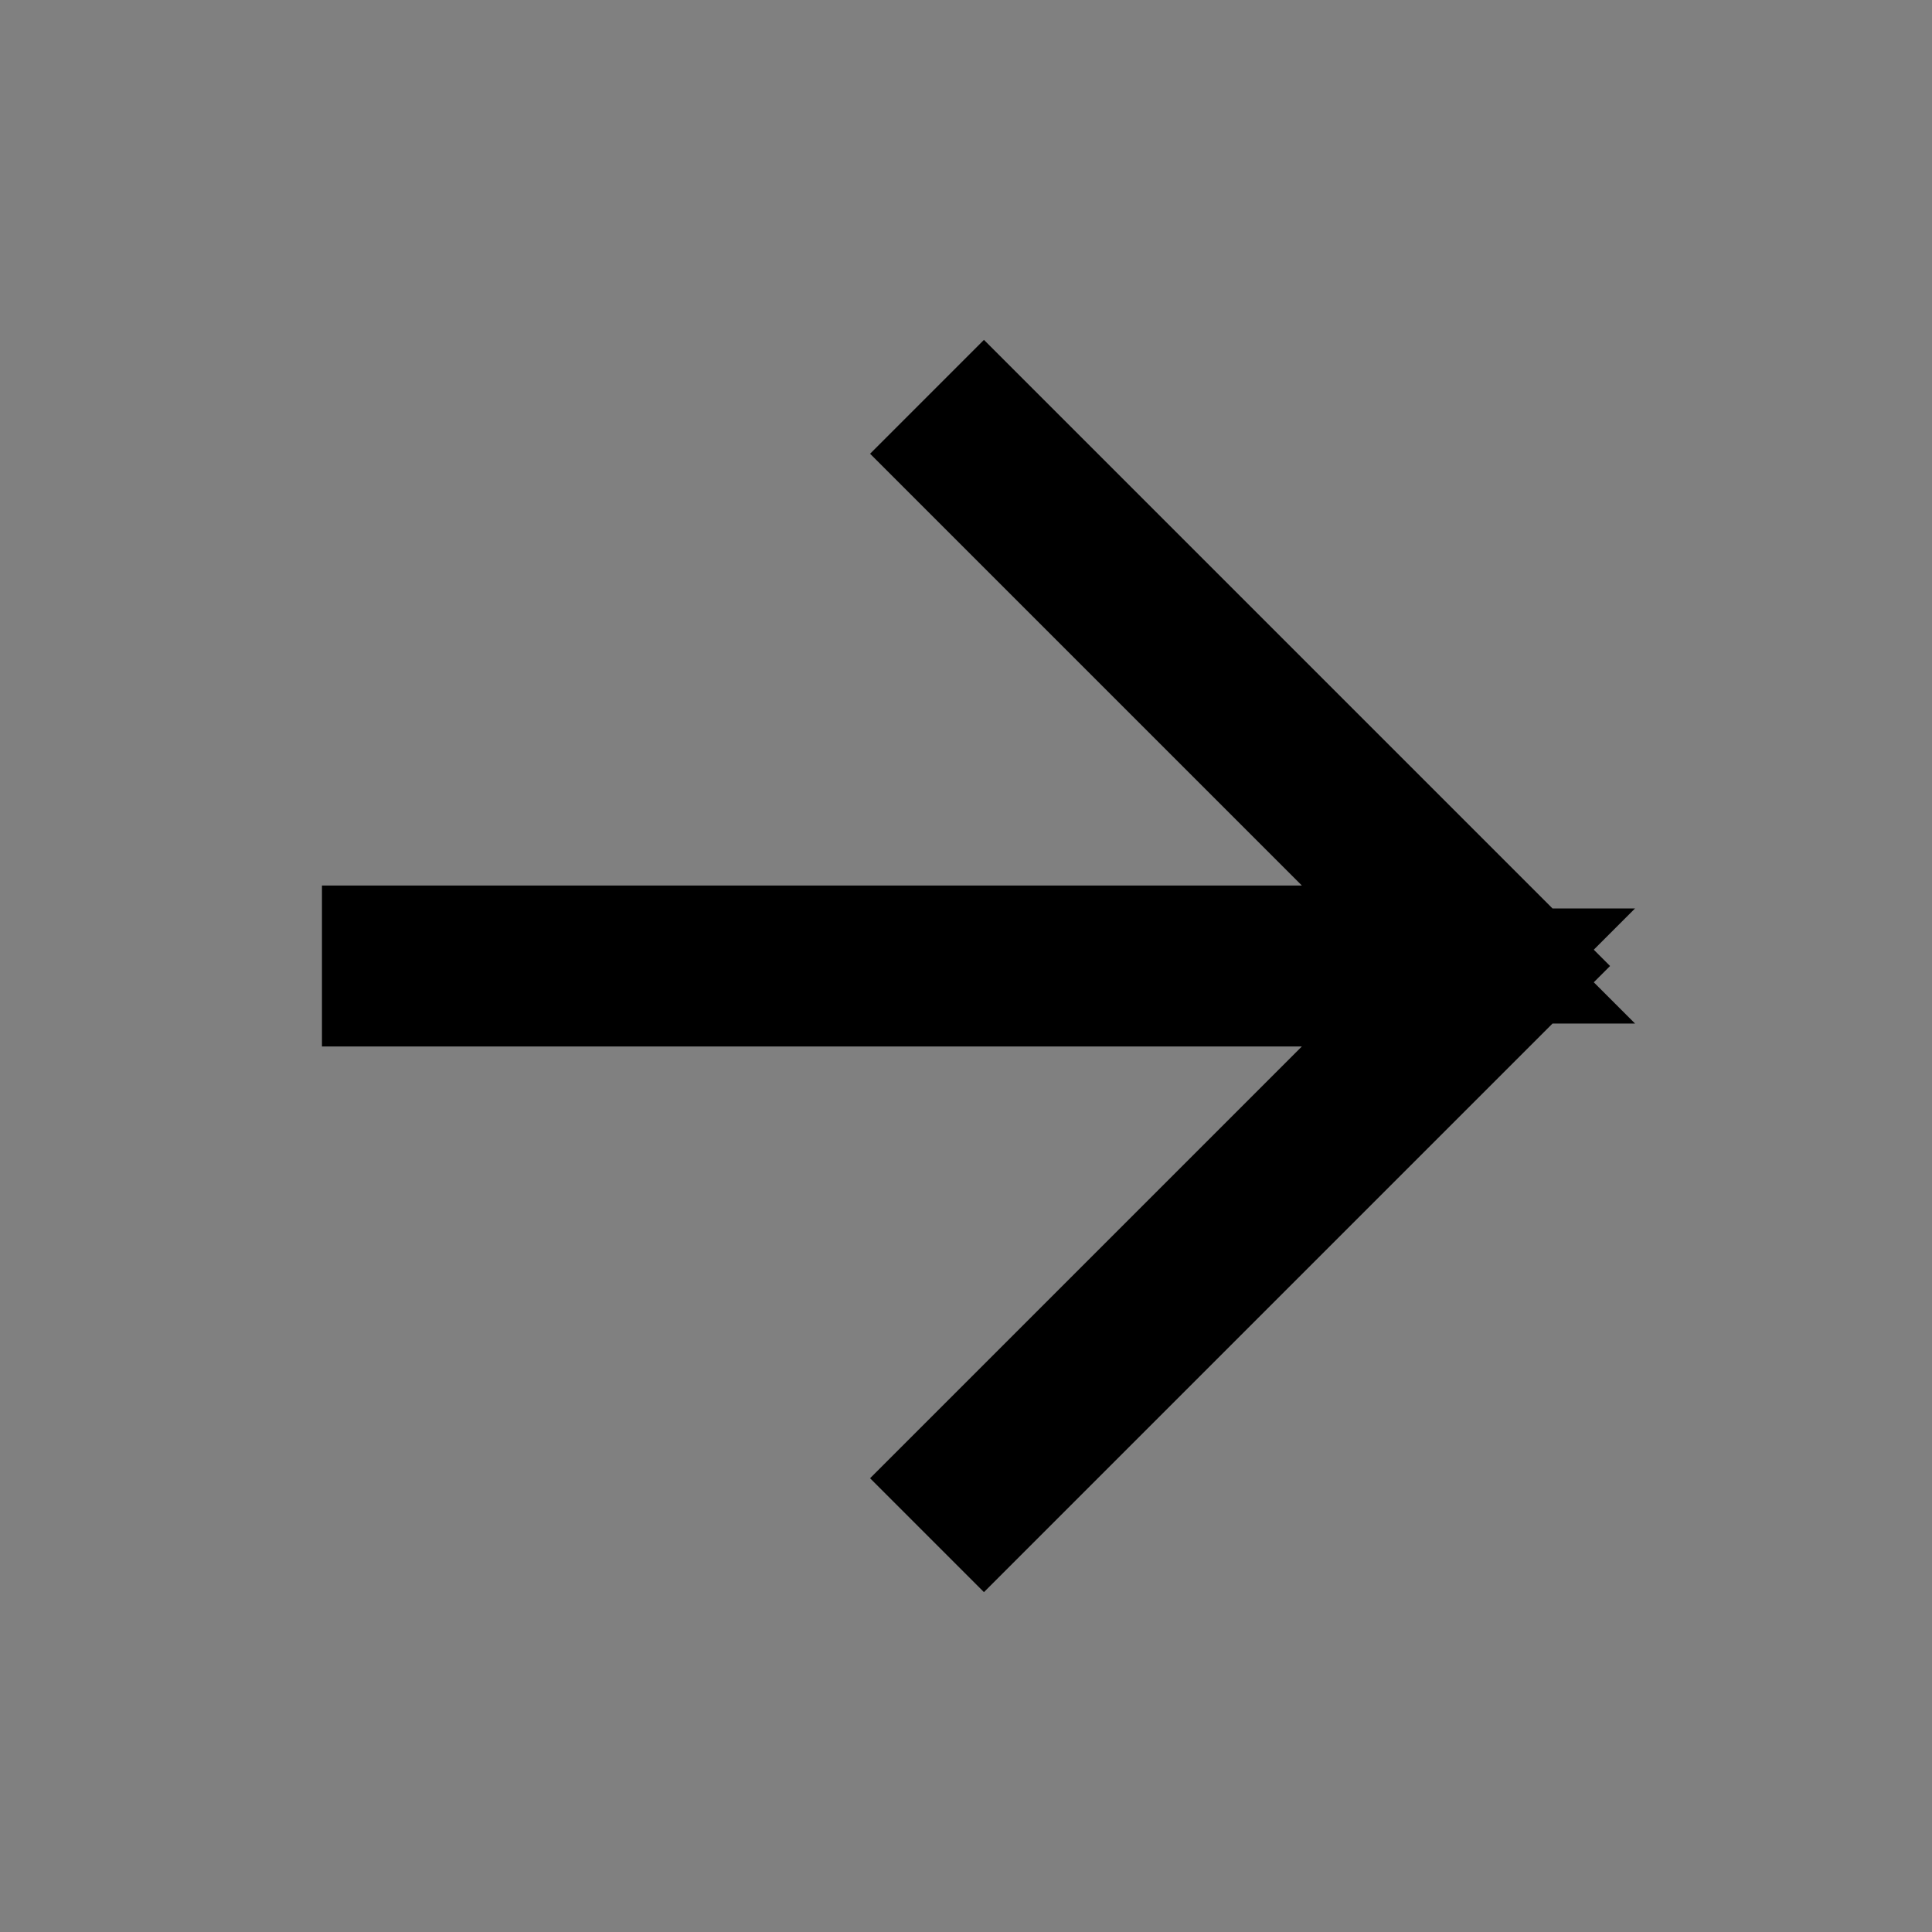
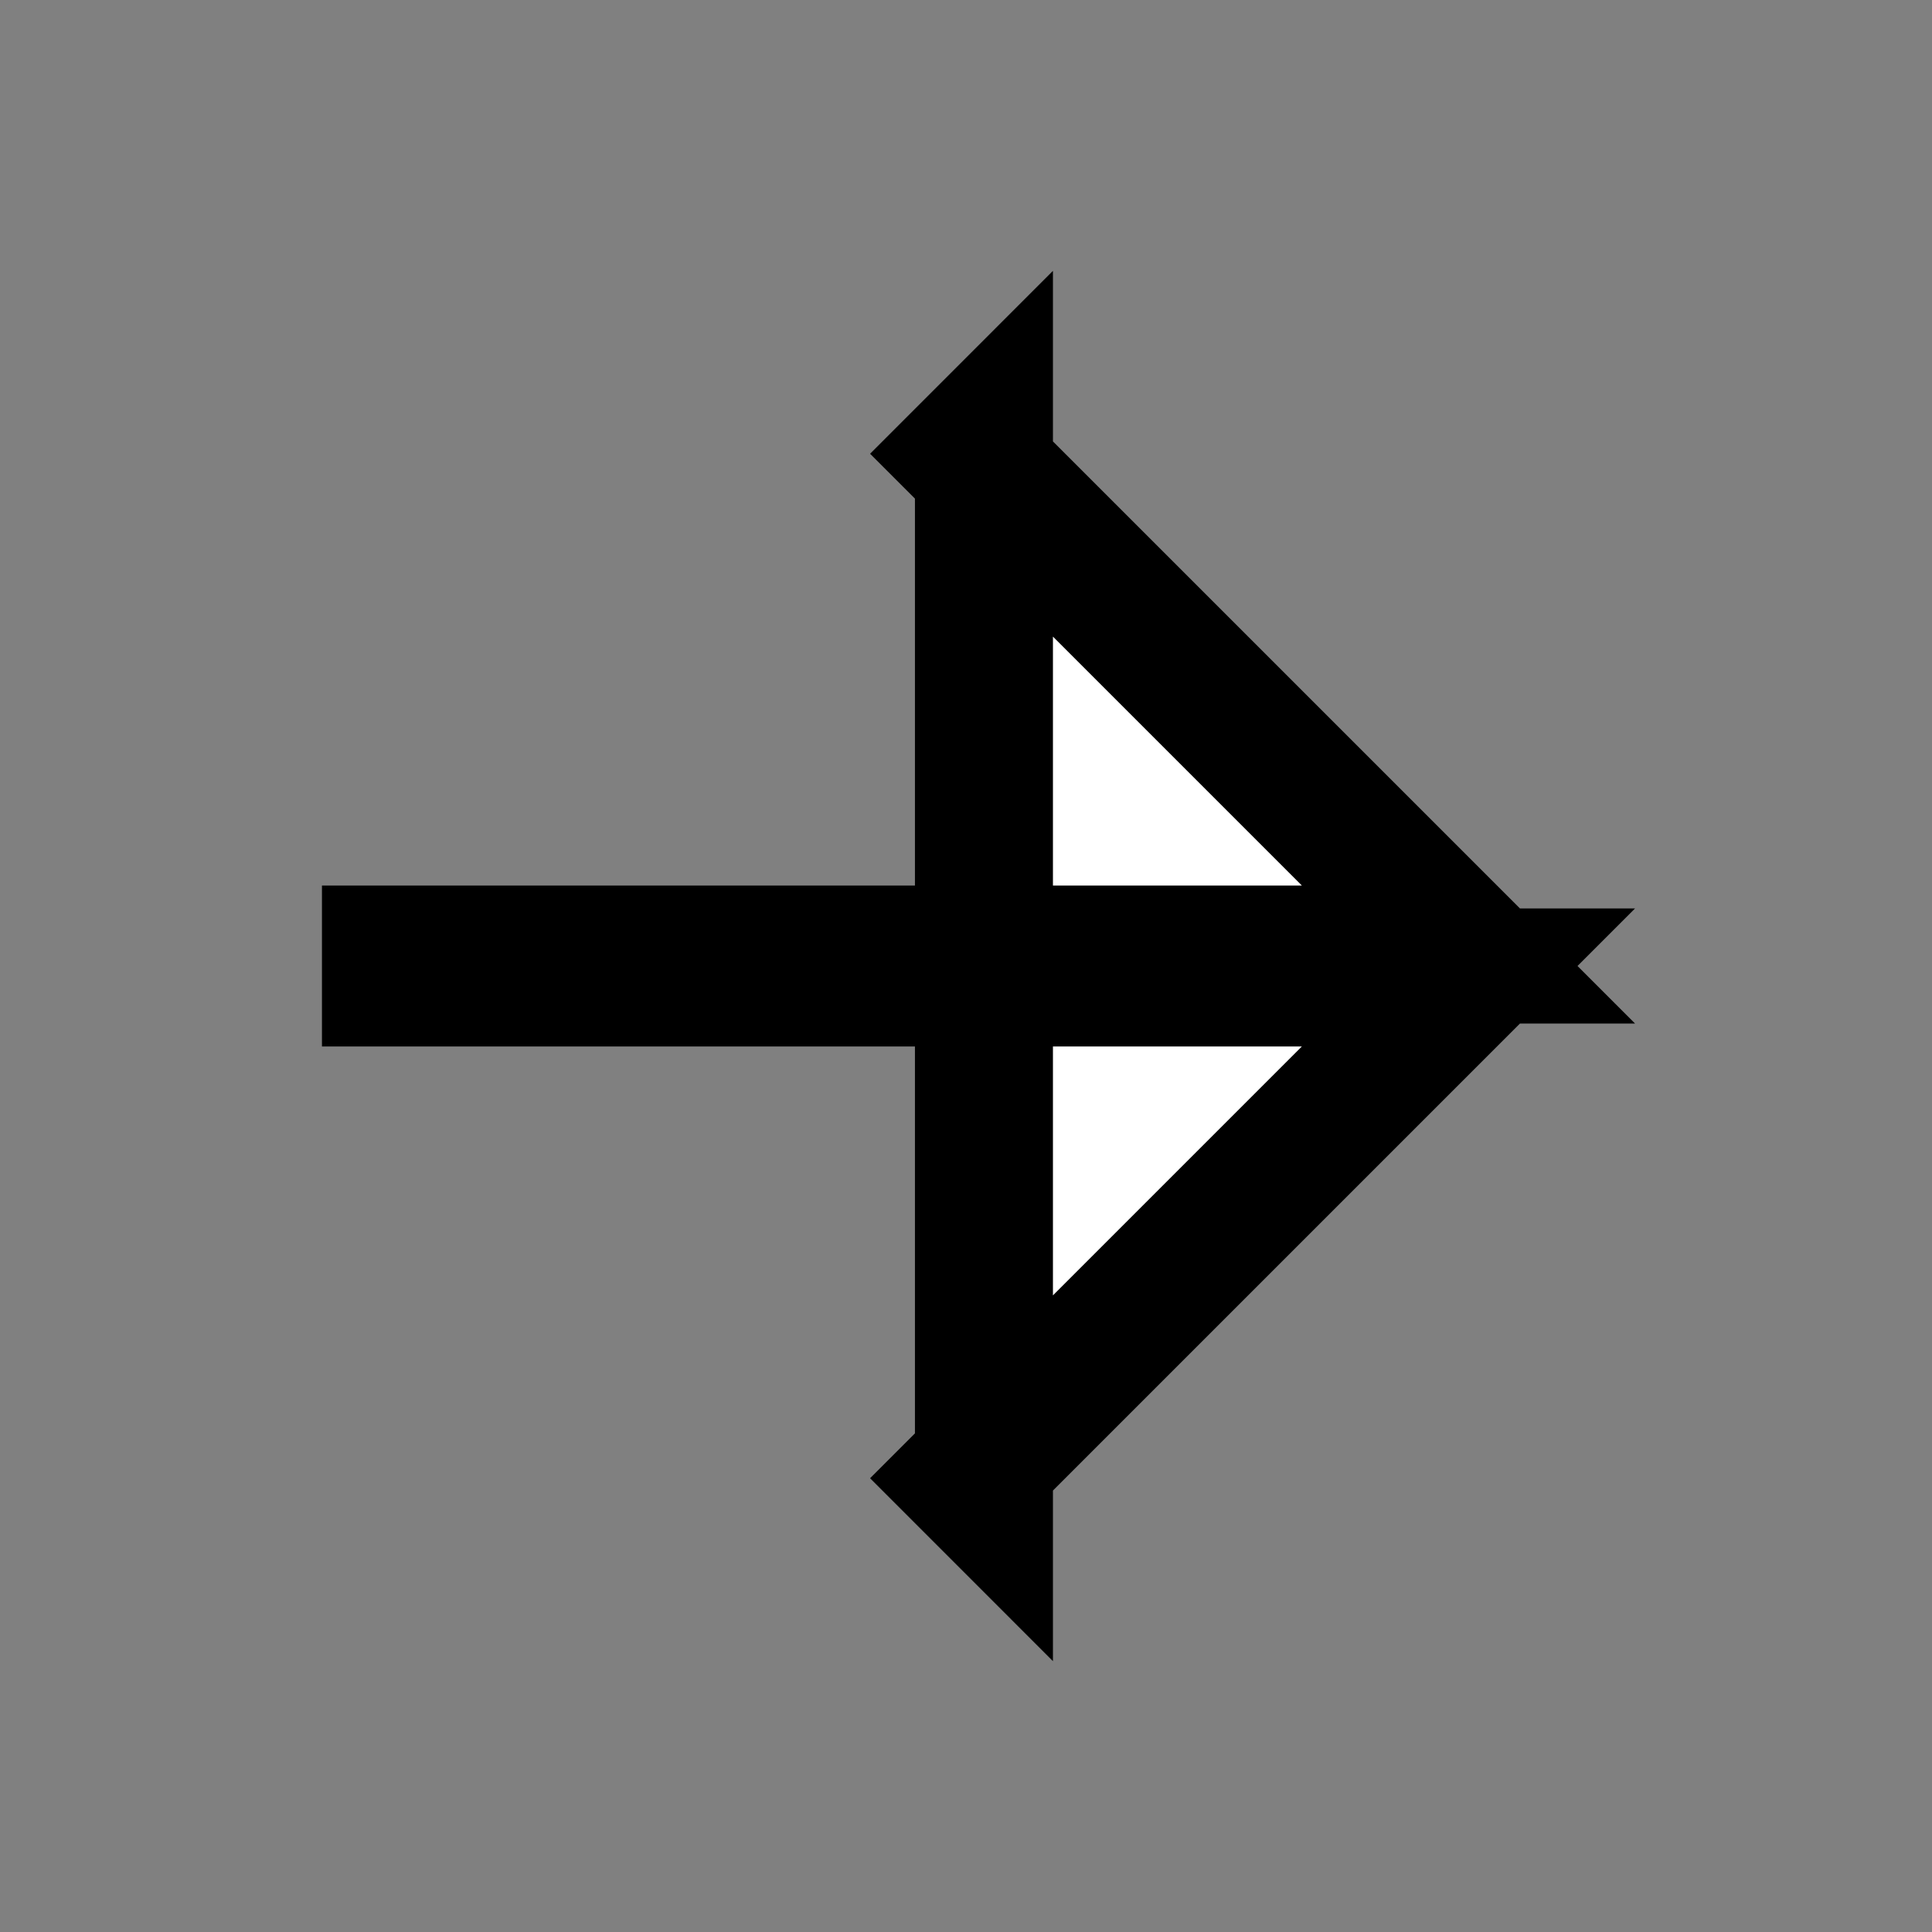
<svg xmlns="http://www.w3.org/2000/svg" width="14" height="14" viewBox="0 0 14 14" fill="none">
  <rect x="0" y="0" width="14" height="14" fill="#808080" stroke="none" />
-   <path d="M9.434 6.917H10.641L9.787 6.063L7.012 3.288L7.13 3.17L10.96 7L7.13 10.83L7.012 10.712L9.787 7.937L10.641 7.083H9.434H2.833V6.917H9.434Z" fill="white" stroke="black" />
+   <path d="M9.434 6.917H10.641L9.787 6.063L7.012 3.288L7.13 3.17L7.13 10.83L7.012 10.712L9.787 7.937L10.641 7.083H9.434H2.833V6.917H9.434Z" fill="white" stroke="black" />
</svg>